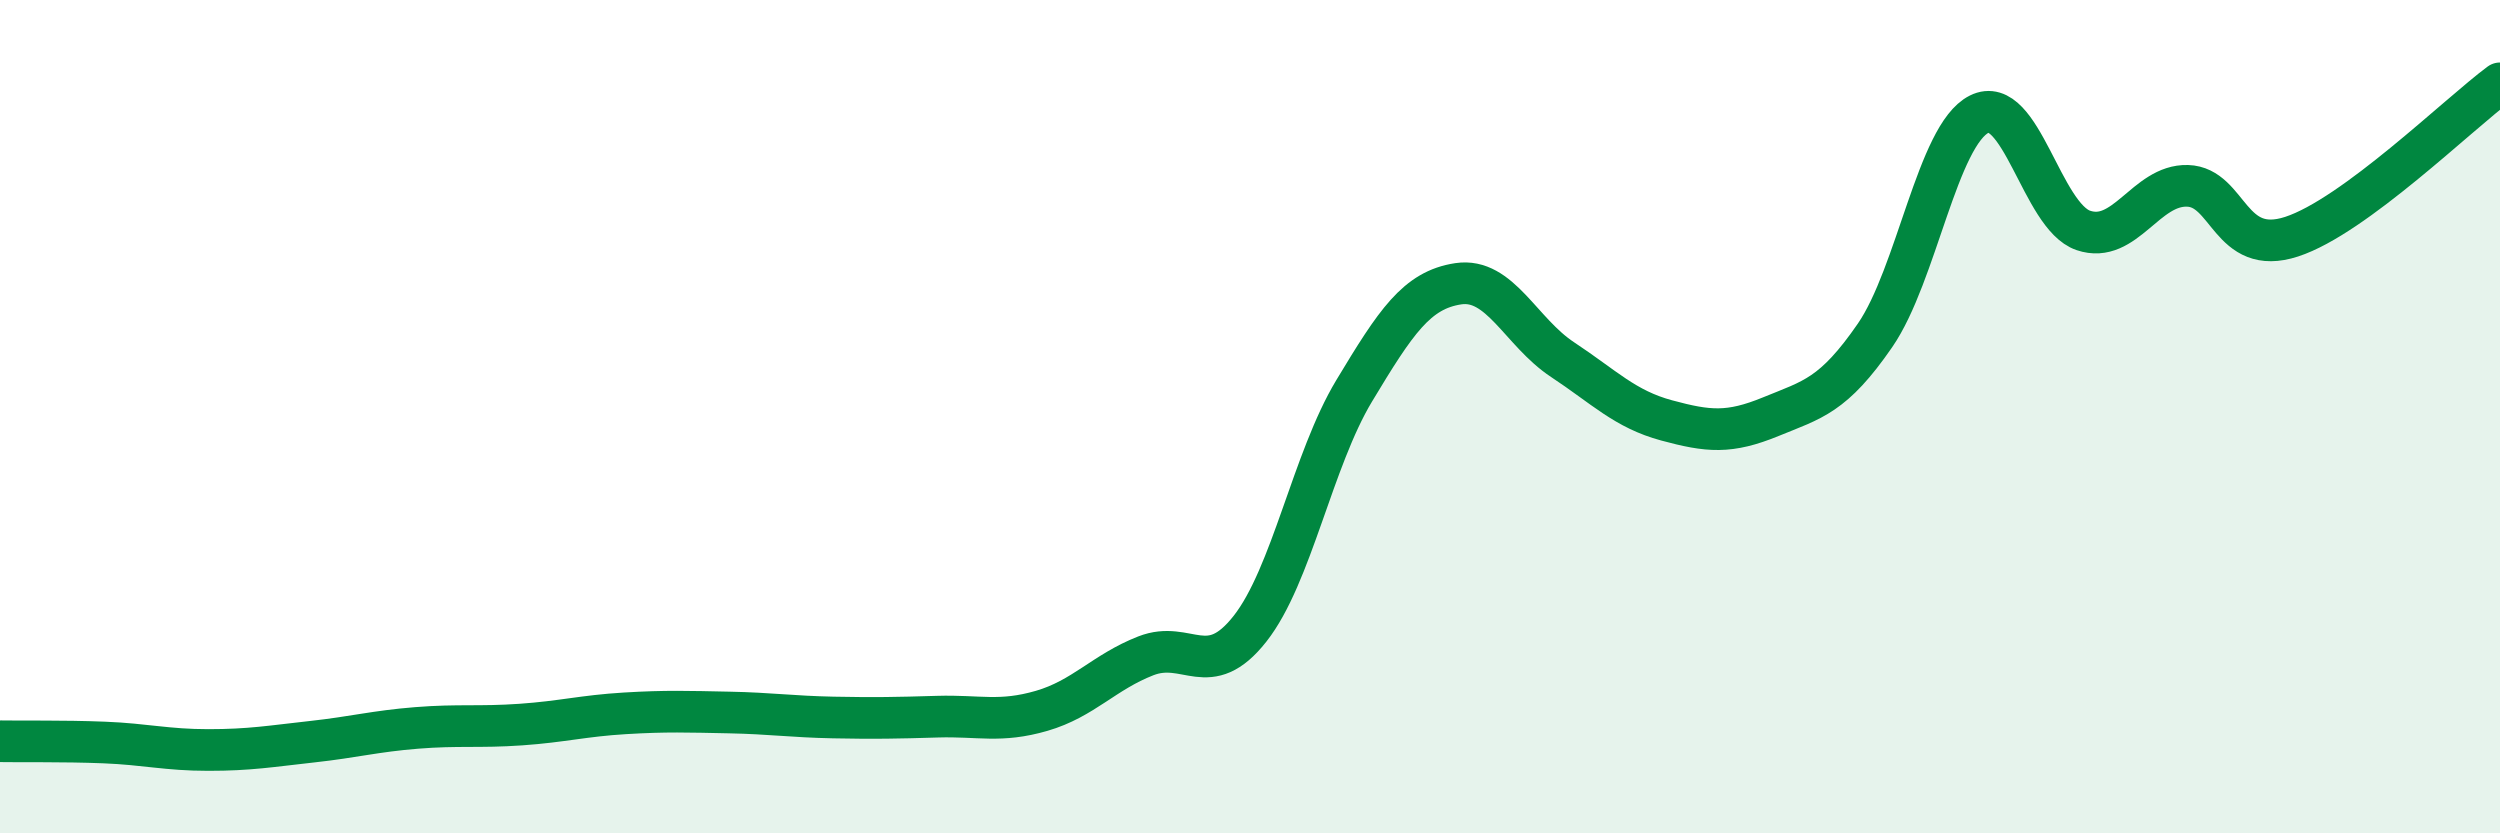
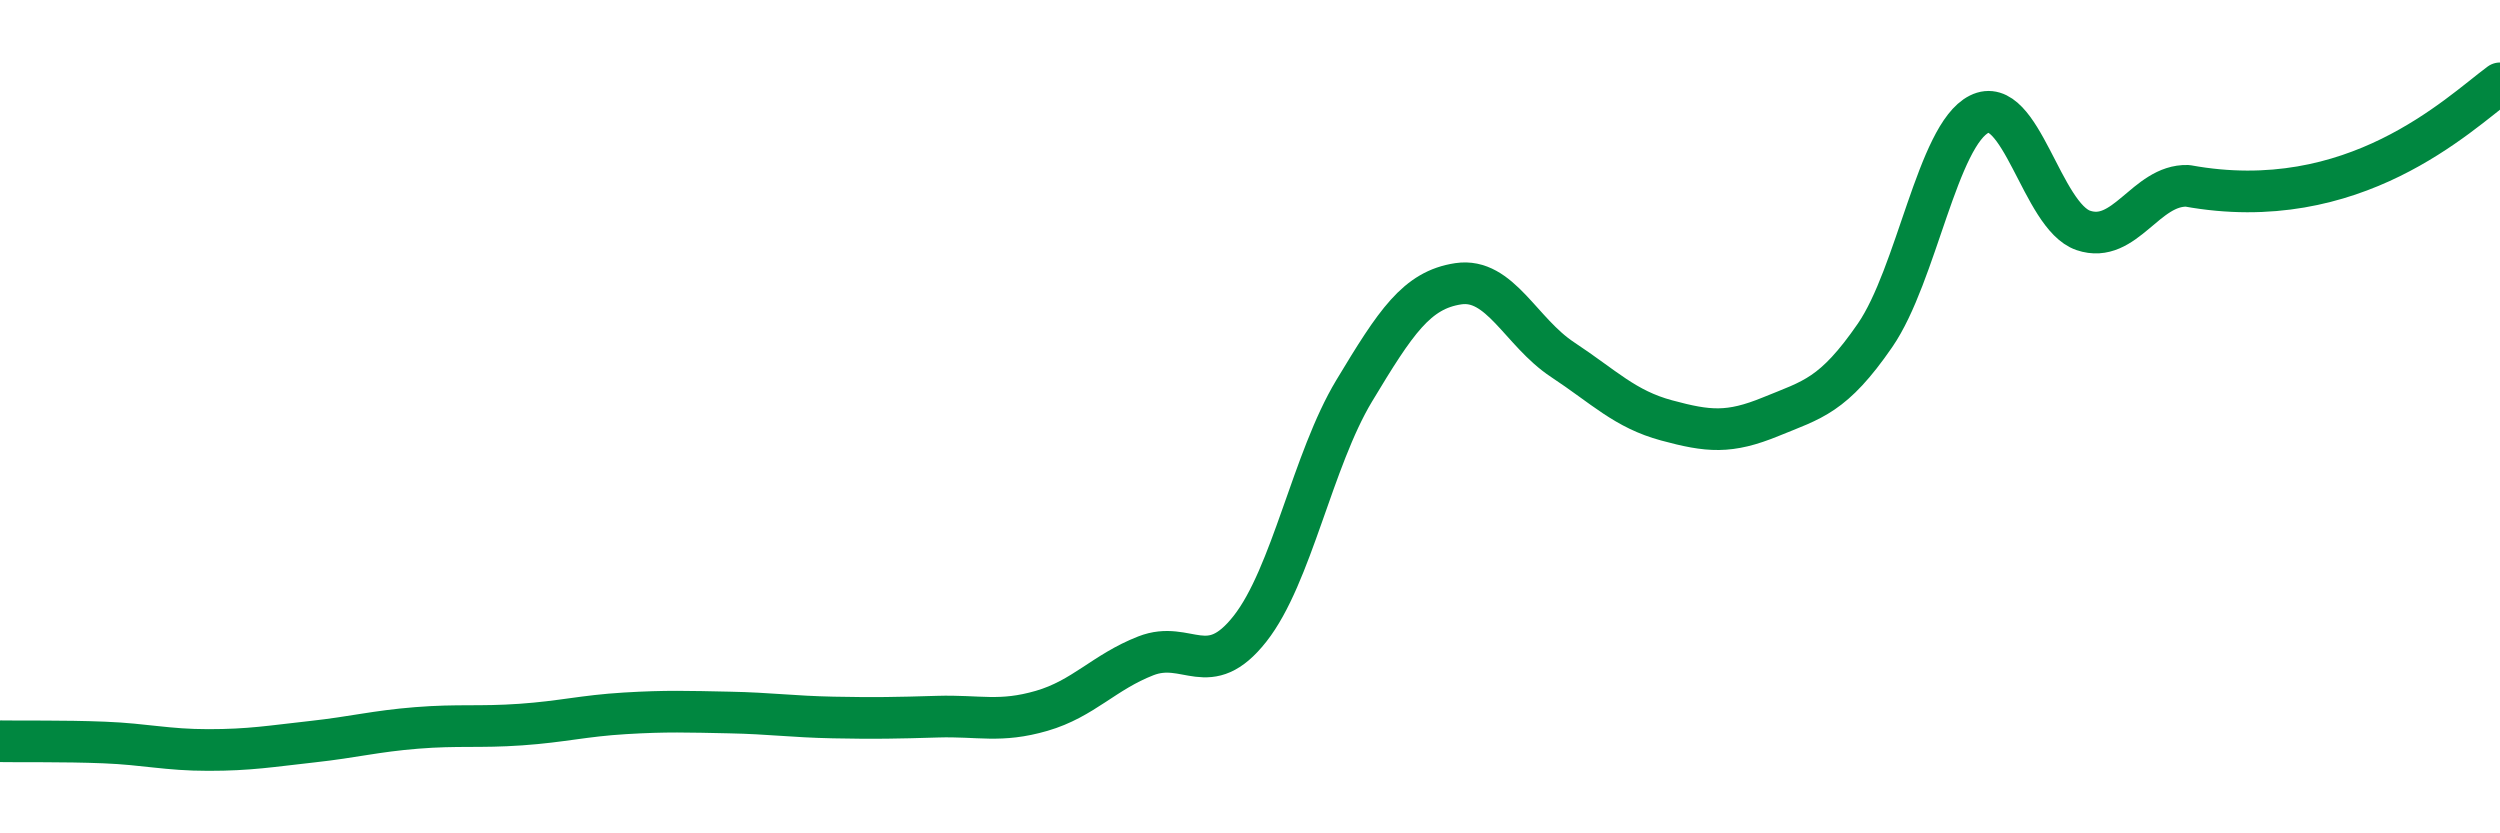
<svg xmlns="http://www.w3.org/2000/svg" width="60" height="20" viewBox="0 0 60 20">
-   <path d="M 0,17.79 C 0.5,17.8 1.5,17.78 2.5,17.82 C 3.5,17.86 4,18 5,18 C 6,18 6.5,17.91 7.5,17.8 C 8.5,17.69 9,17.55 10,17.47 C 11,17.39 11.5,17.46 12.5,17.39 C 13.5,17.32 14,17.18 15,17.12 C 16,17.06 16.5,17.08 17.5,17.1 C 18.5,17.12 19,17.2 20,17.22 C 21,17.24 21.5,17.23 22.5,17.2 C 23.5,17.17 24,17.35 25,17.06 C 26,16.77 26.5,16.13 27.5,15.74 C 28.5,15.35 29,16.36 30,15.09 C 31,13.82 31.5,11.04 32.5,9.38 C 33.5,7.72 34,6.96 35,6.81 C 36,6.66 36.5,7.97 37.5,8.63 C 38.5,9.29 39,9.82 40,10.09 C 41,10.36 41.5,10.41 42.5,10 C 43.5,9.59 44,9.5 45,8.05 C 46,6.6 46.5,3.24 47.5,2.74 C 48.5,2.24 49,5.19 50,5.53 C 51,5.87 51.5,4.43 52.5,4.46 C 53.5,4.49 53.5,6.17 55,5.68 C 56.5,5.19 59,2.74 60,2L60 20L0 20Z" fill="#008740" opacity="0.1" stroke-linecap="round" stroke-linejoin="round" />
-   <path d="M 0,17.79 C 0.5,17.8 1.5,17.78 2.5,17.82 C 3.5,17.86 4,18 5,18 C 6,18 6.5,17.91 7.5,17.8 C 8.5,17.69 9,17.55 10,17.47 C 11,17.39 11.5,17.46 12.5,17.39 C 13.5,17.32 14,17.18 15,17.12 C 16,17.06 16.5,17.08 17.5,17.1 C 18.5,17.12 19,17.2 20,17.22 C 21,17.24 21.5,17.23 22.5,17.2 C 23.5,17.17 24,17.35 25,17.06 C 26,16.77 26.5,16.13 27.5,15.74 C 28.5,15.35 29,16.36 30,15.09 C 31,13.82 31.5,11.04 32.5,9.38 C 33.5,7.72 34,6.96 35,6.81 C 36,6.66 36.5,7.97 37.5,8.63 C 38.5,9.29 39,9.82 40,10.09 C 41,10.36 41.5,10.41 42.5,10 C 43.5,9.59 44,9.5 45,8.05 C 46,6.6 46.5,3.24 47.5,2.74 C 48.5,2.24 49,5.19 50,5.53 C 51,5.87 51.5,4.43 52.5,4.46 C 53.5,4.49 53.5,6.17 55,5.68 C 56.5,5.19 59,2.74 60,2" stroke="#008740" stroke-width="1" fill="none" stroke-linecap="round" stroke-linejoin="round" />
+   <path d="M 0,17.79 C 0.5,17.8 1.5,17.78 2.5,17.82 C 3.5,17.86 4,18 5,18 C 6,18 6.5,17.91 7.5,17.8 C 8.5,17.69 9,17.55 10,17.47 C 11,17.39 11.5,17.46 12.5,17.39 C 13.5,17.32 14,17.18 15,17.12 C 16,17.06 16.5,17.08 17.5,17.1 C 18.5,17.12 19,17.2 20,17.22 C 21,17.24 21.5,17.23 22.5,17.2 C 23.5,17.17 24,17.35 25,17.06 C 26,16.77 26.5,16.13 27.5,15.74 C 28.5,15.35 29,16.36 30,15.09 C 31,13.82 31.5,11.04 32.5,9.38 C 33.5,7.72 34,6.96 35,6.81 C 36,6.66 36.5,7.97 37.5,8.63 C 38.5,9.29 39,9.82 40,10.09 C 41,10.36 41.5,10.41 42.5,10 C 43.5,9.59 44,9.5 45,8.05 C 46,6.6 46.5,3.24 47.5,2.74 C 48.5,2.24 49,5.19 50,5.53 C 51,5.87 51.5,4.43 52.5,4.46 C 56.5,5.19 59,2.74 60,2" stroke="#008740" stroke-width="1" fill="none" stroke-linecap="round" stroke-linejoin="round" />
</svg>